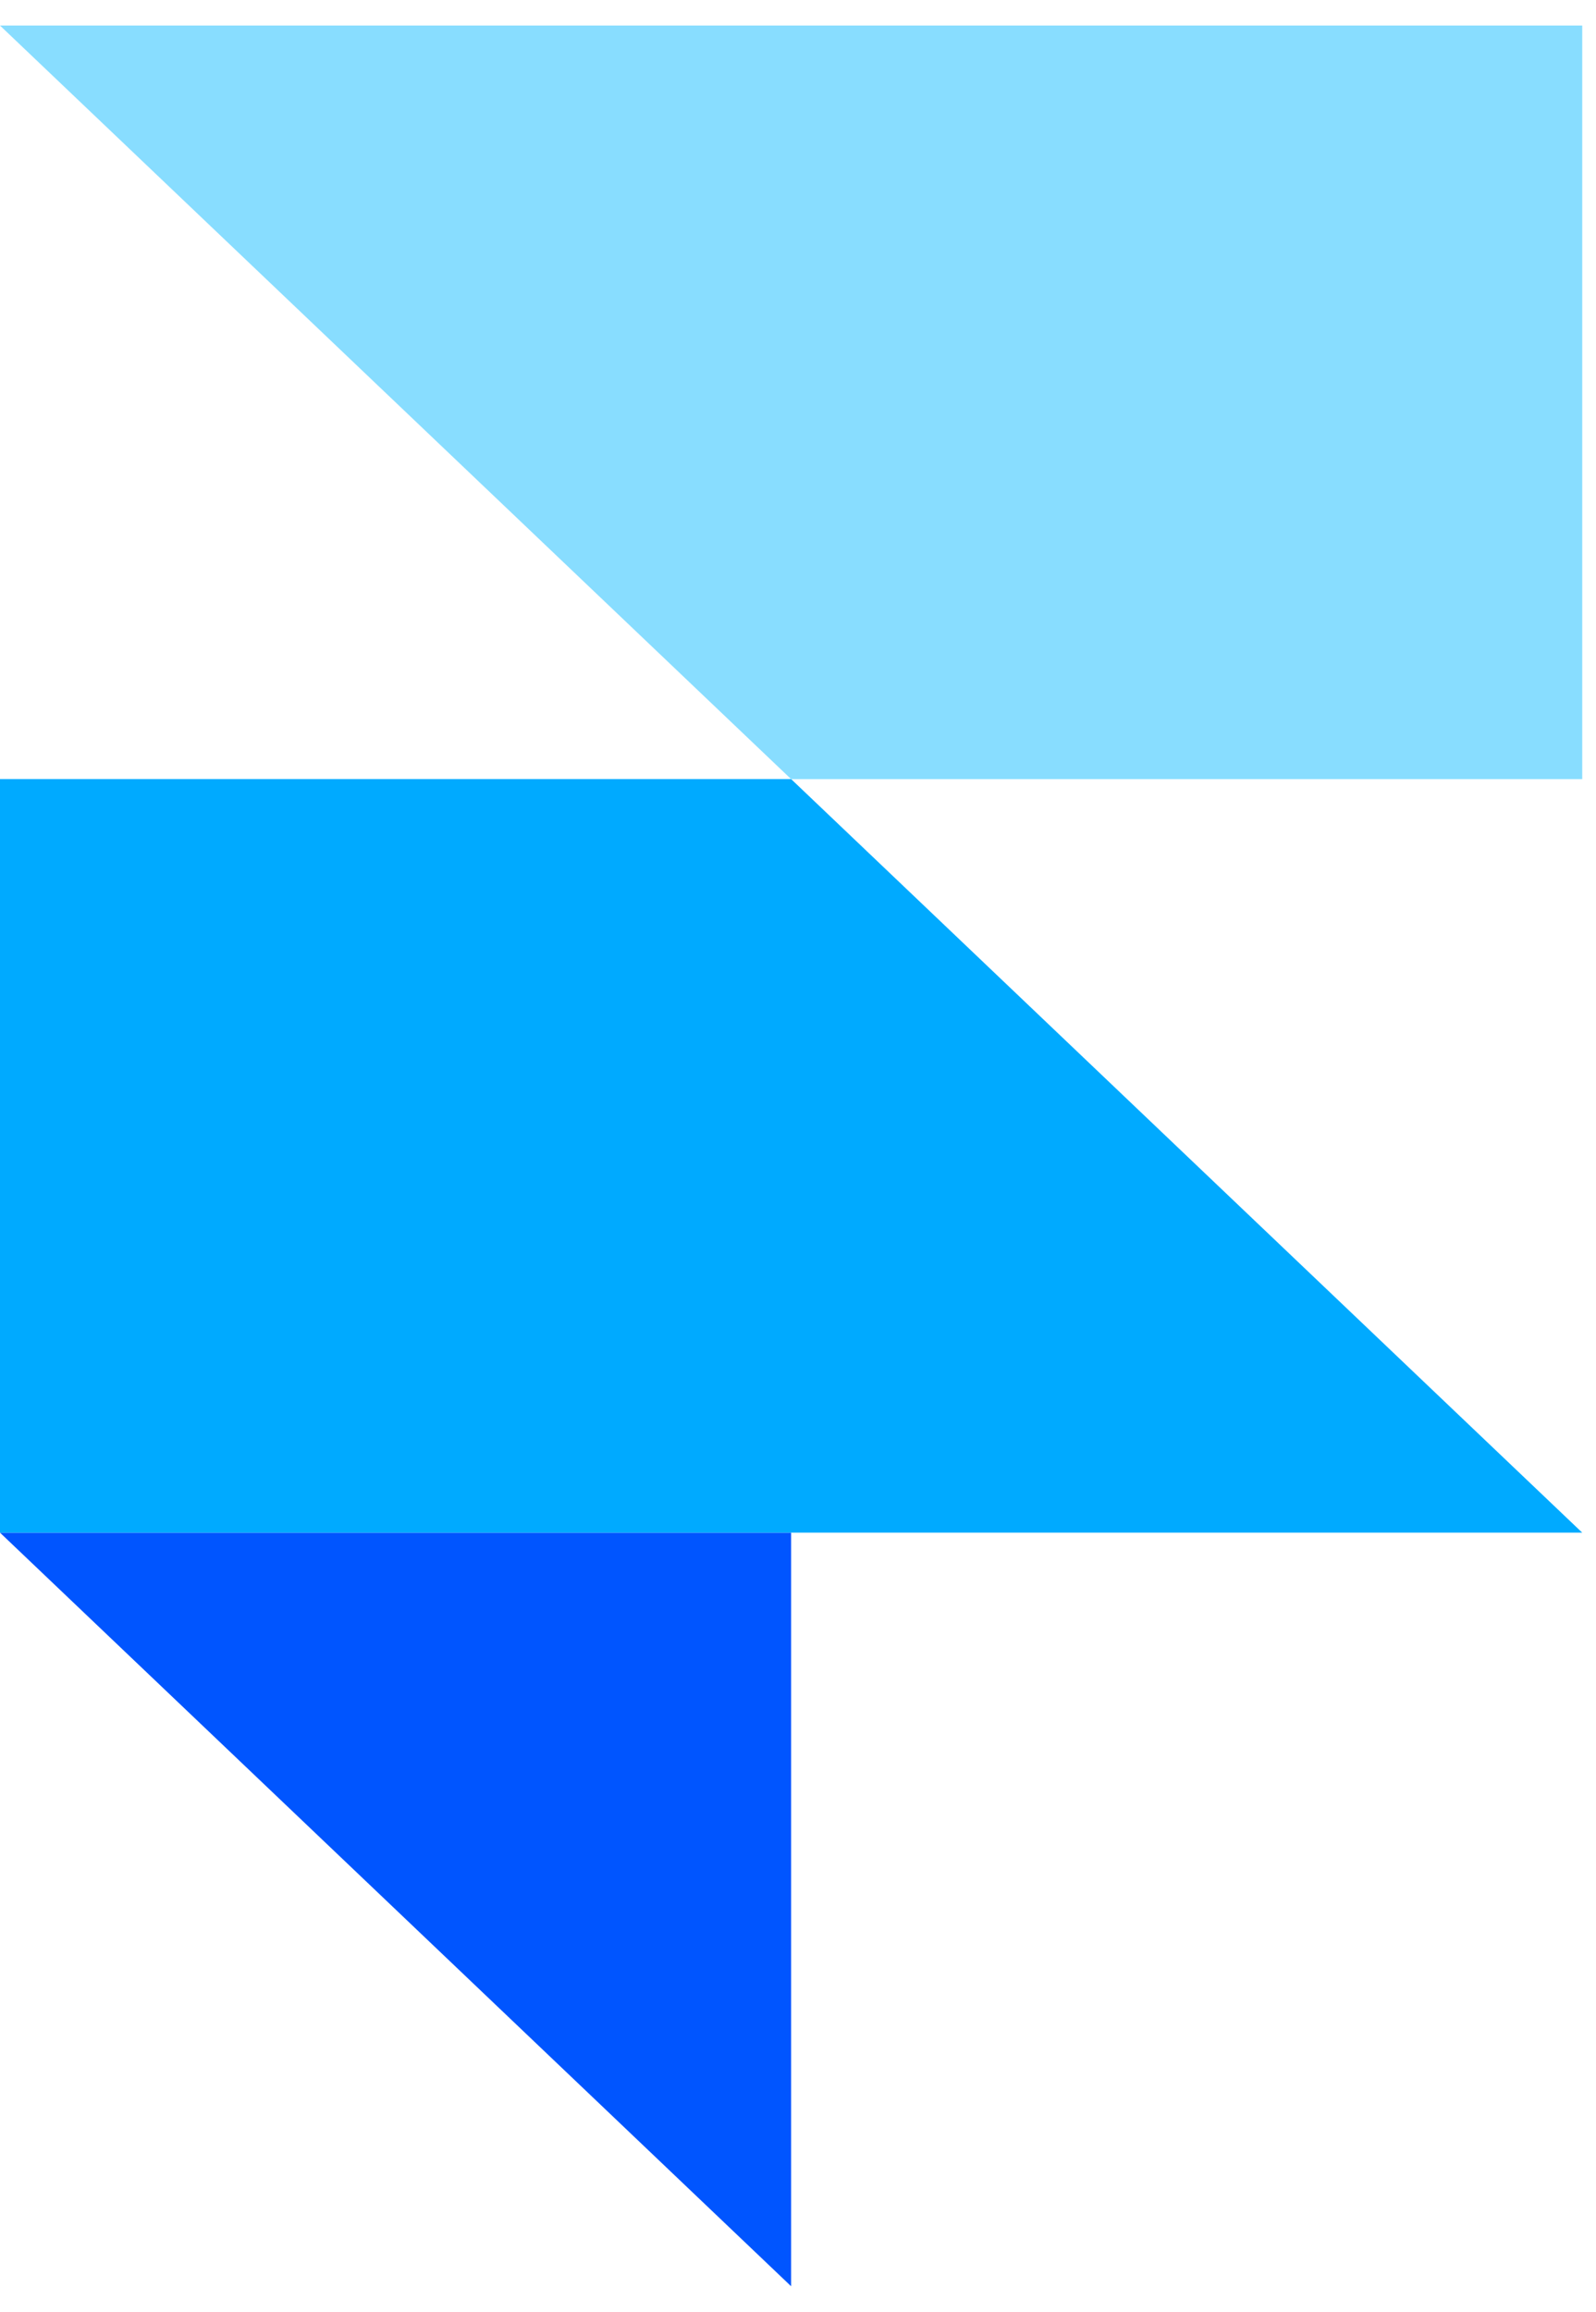
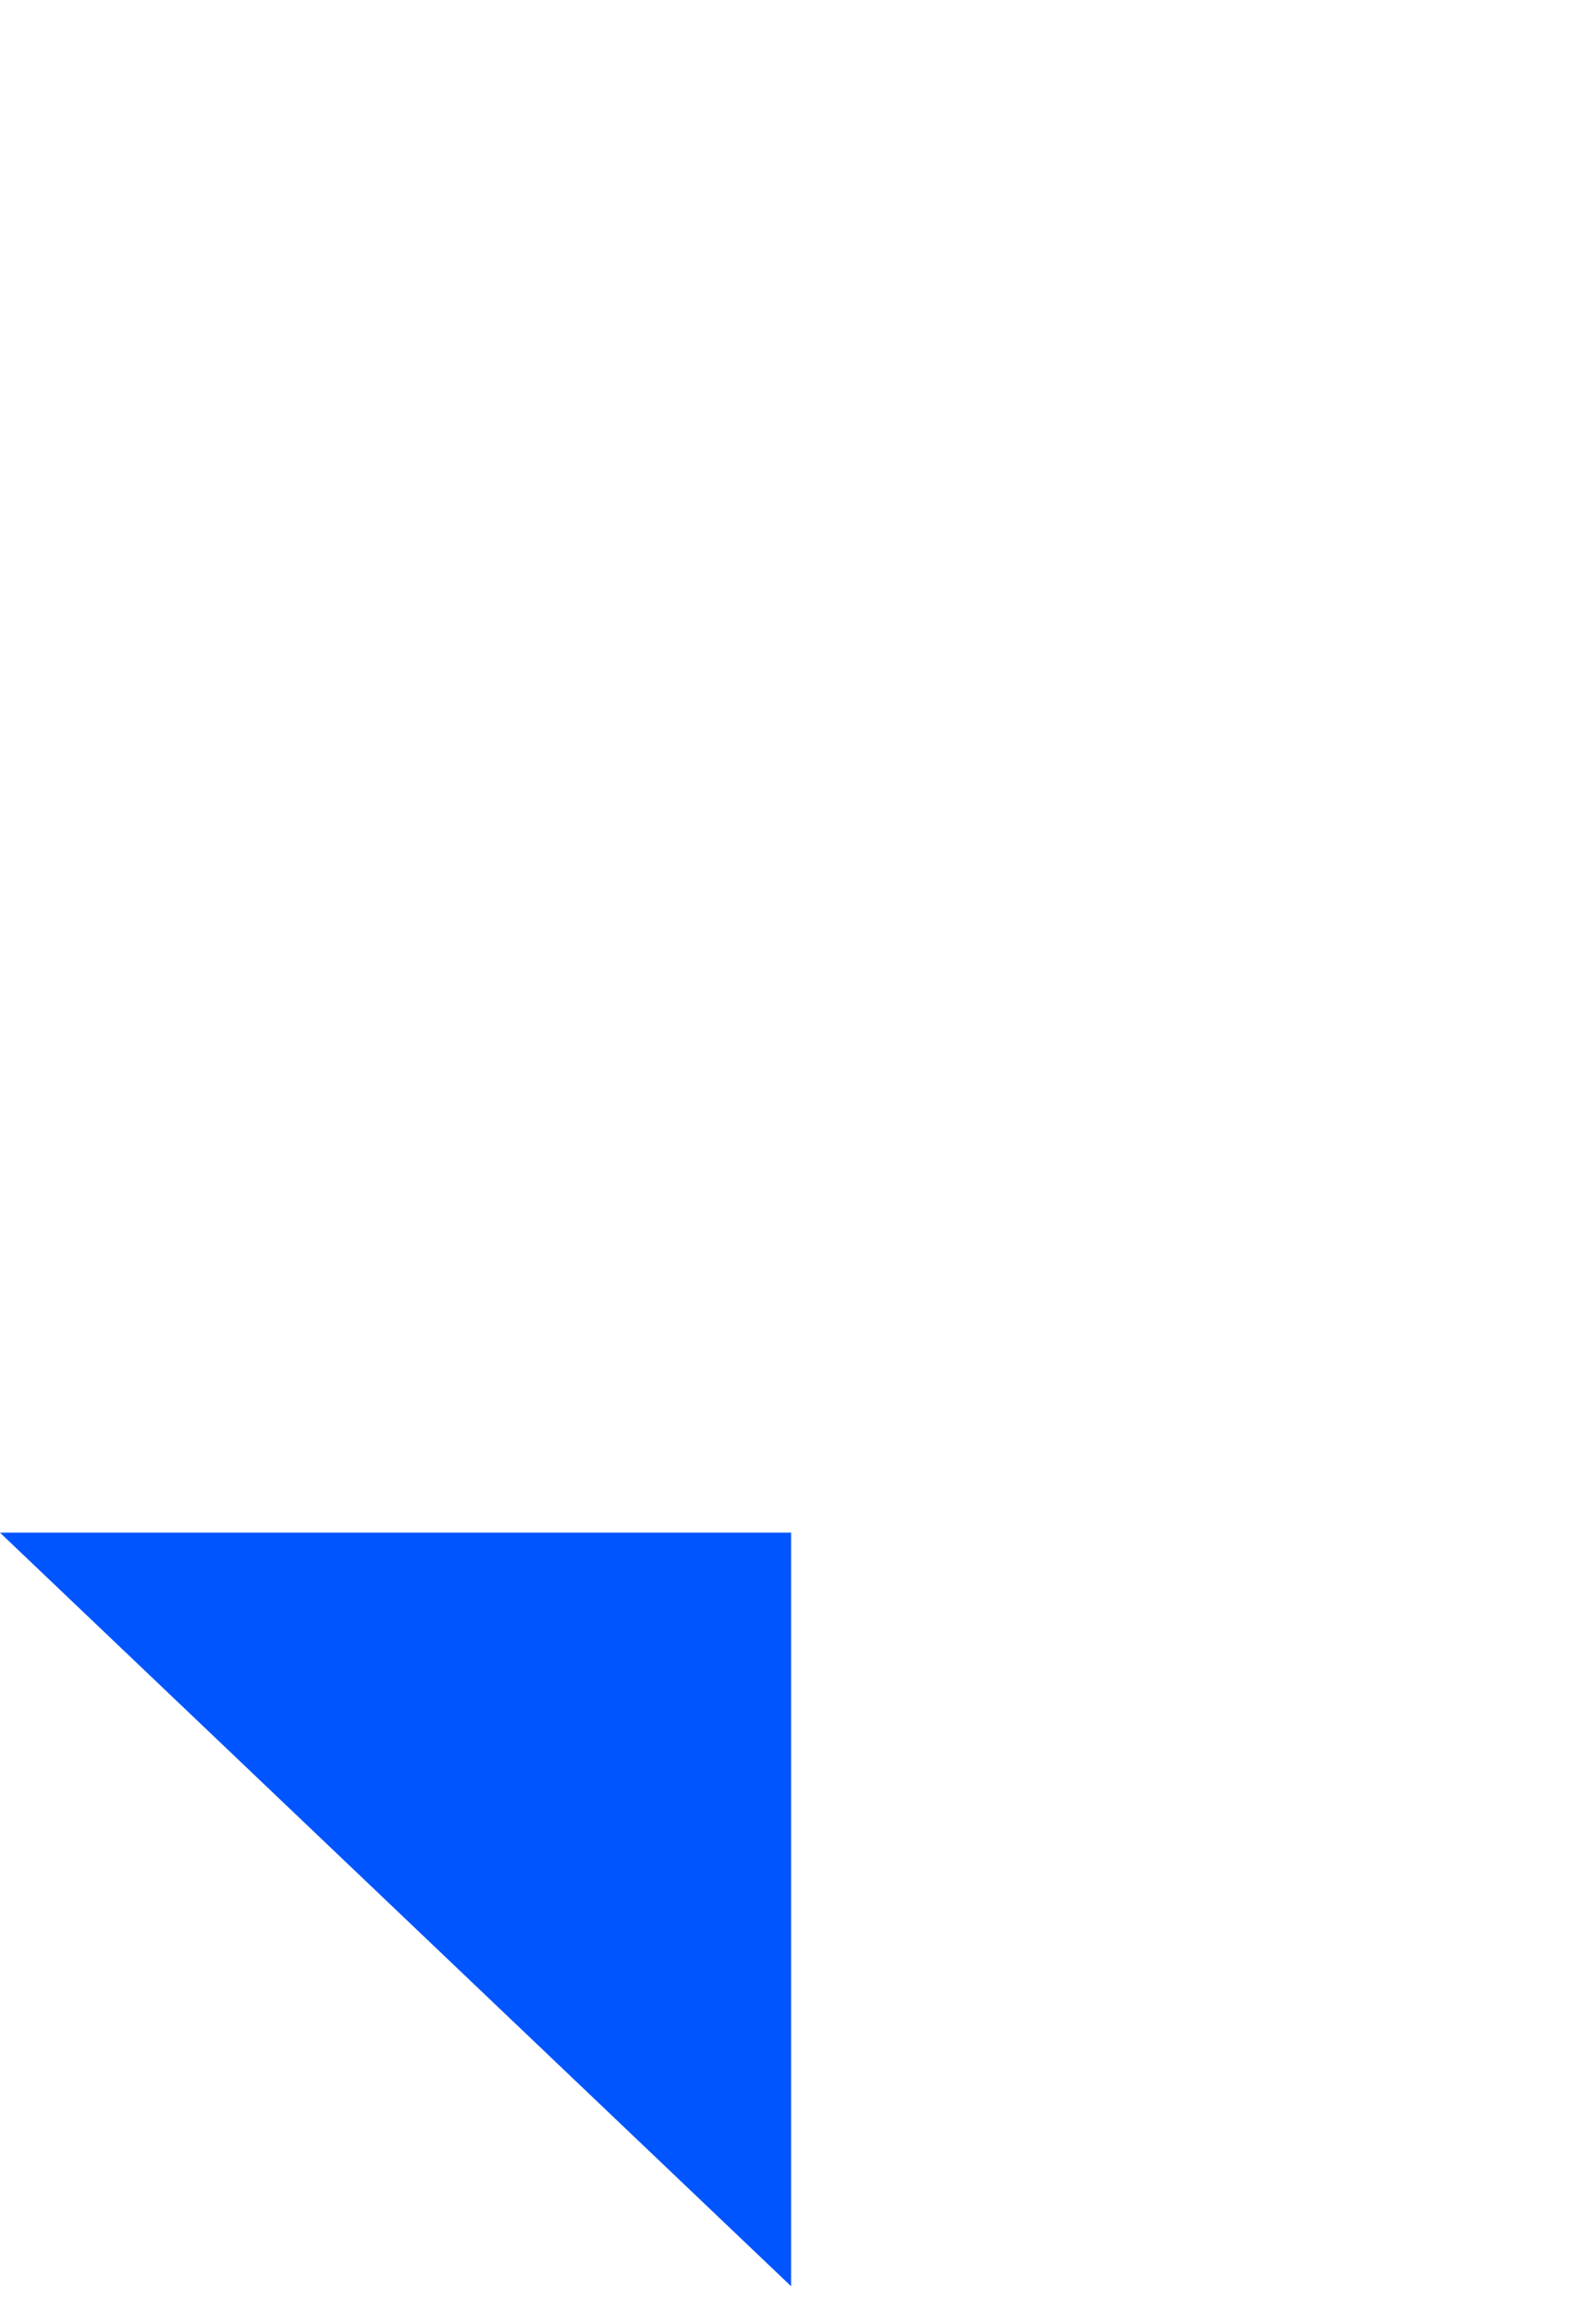
<svg xmlns="http://www.w3.org/2000/svg" width="29" height="42" viewBox="0 0 29 42" fill="none">
  <path fill-rule="evenodd" clip-rule="evenodd" d="M0 27.845H14.375V41.536L0 27.845Z" fill="#0055FF" />
-   <path d="M14.375 14.154H0V27.845H28.75L14.375 14.154Z" fill="#00AAFF" />
-   <path d="M0 0.464L14.375 14.155H28.75V0.464H0Z" fill="#88DDFF" />
</svg>